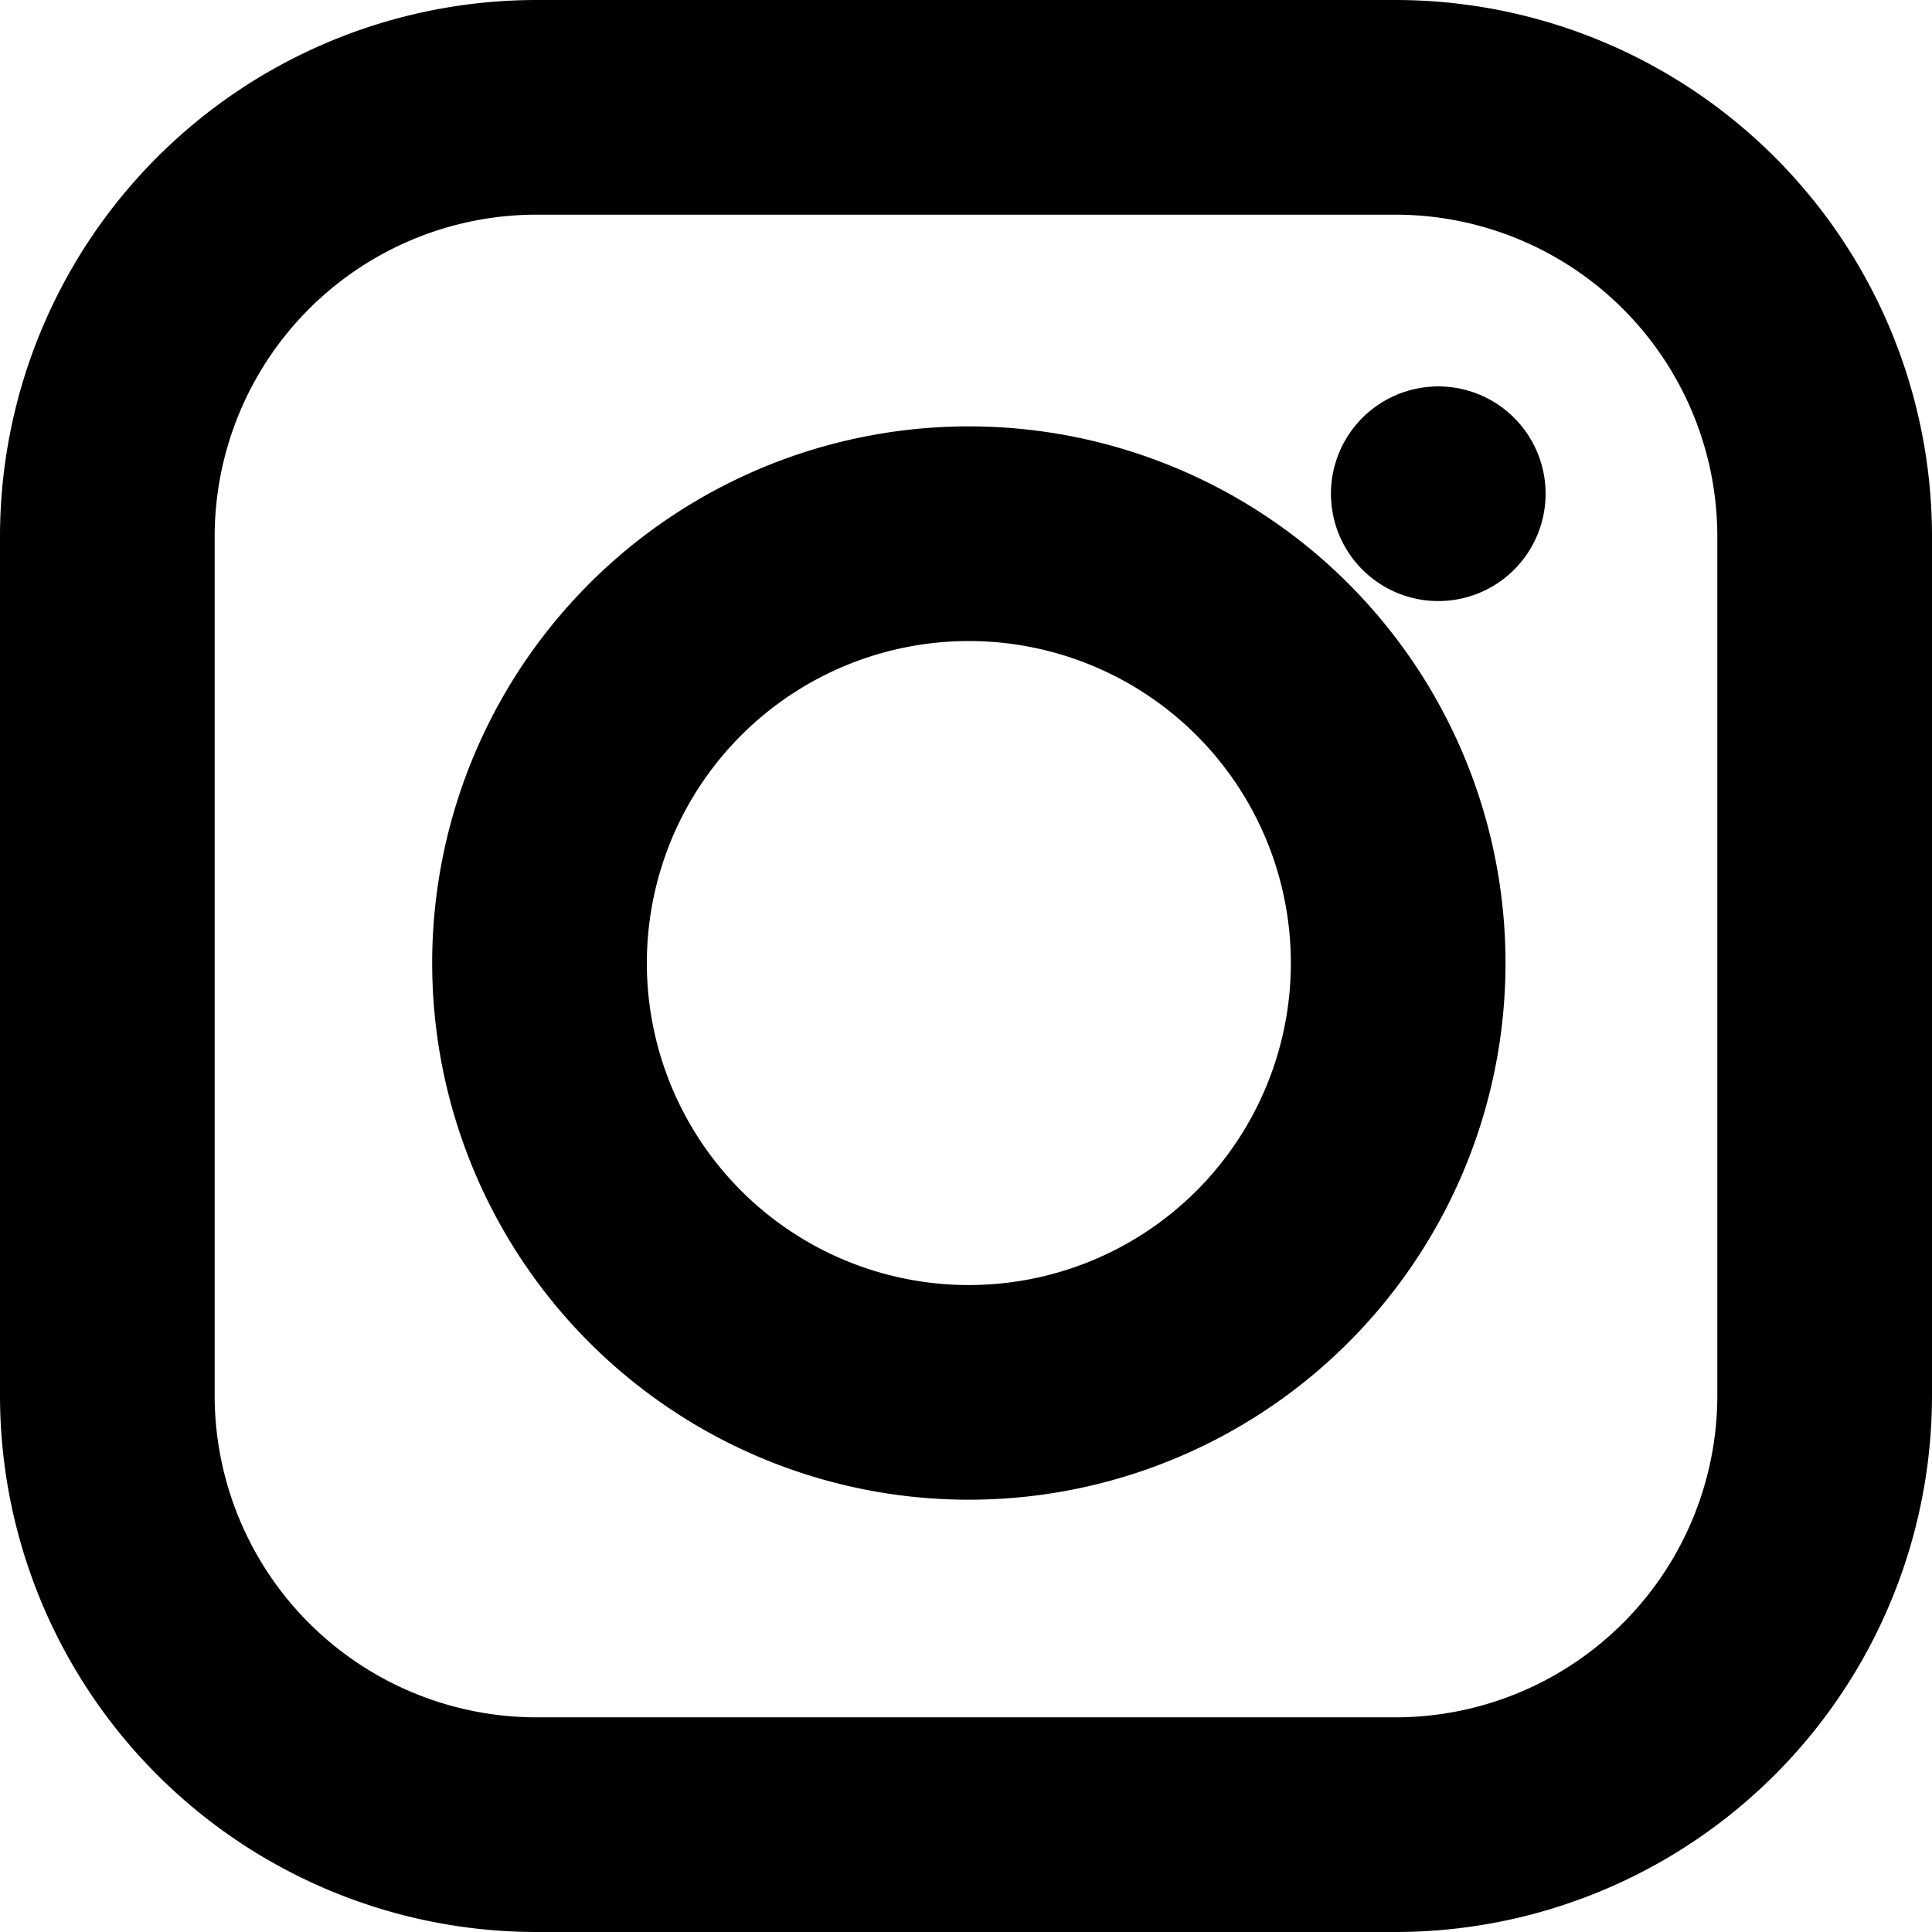
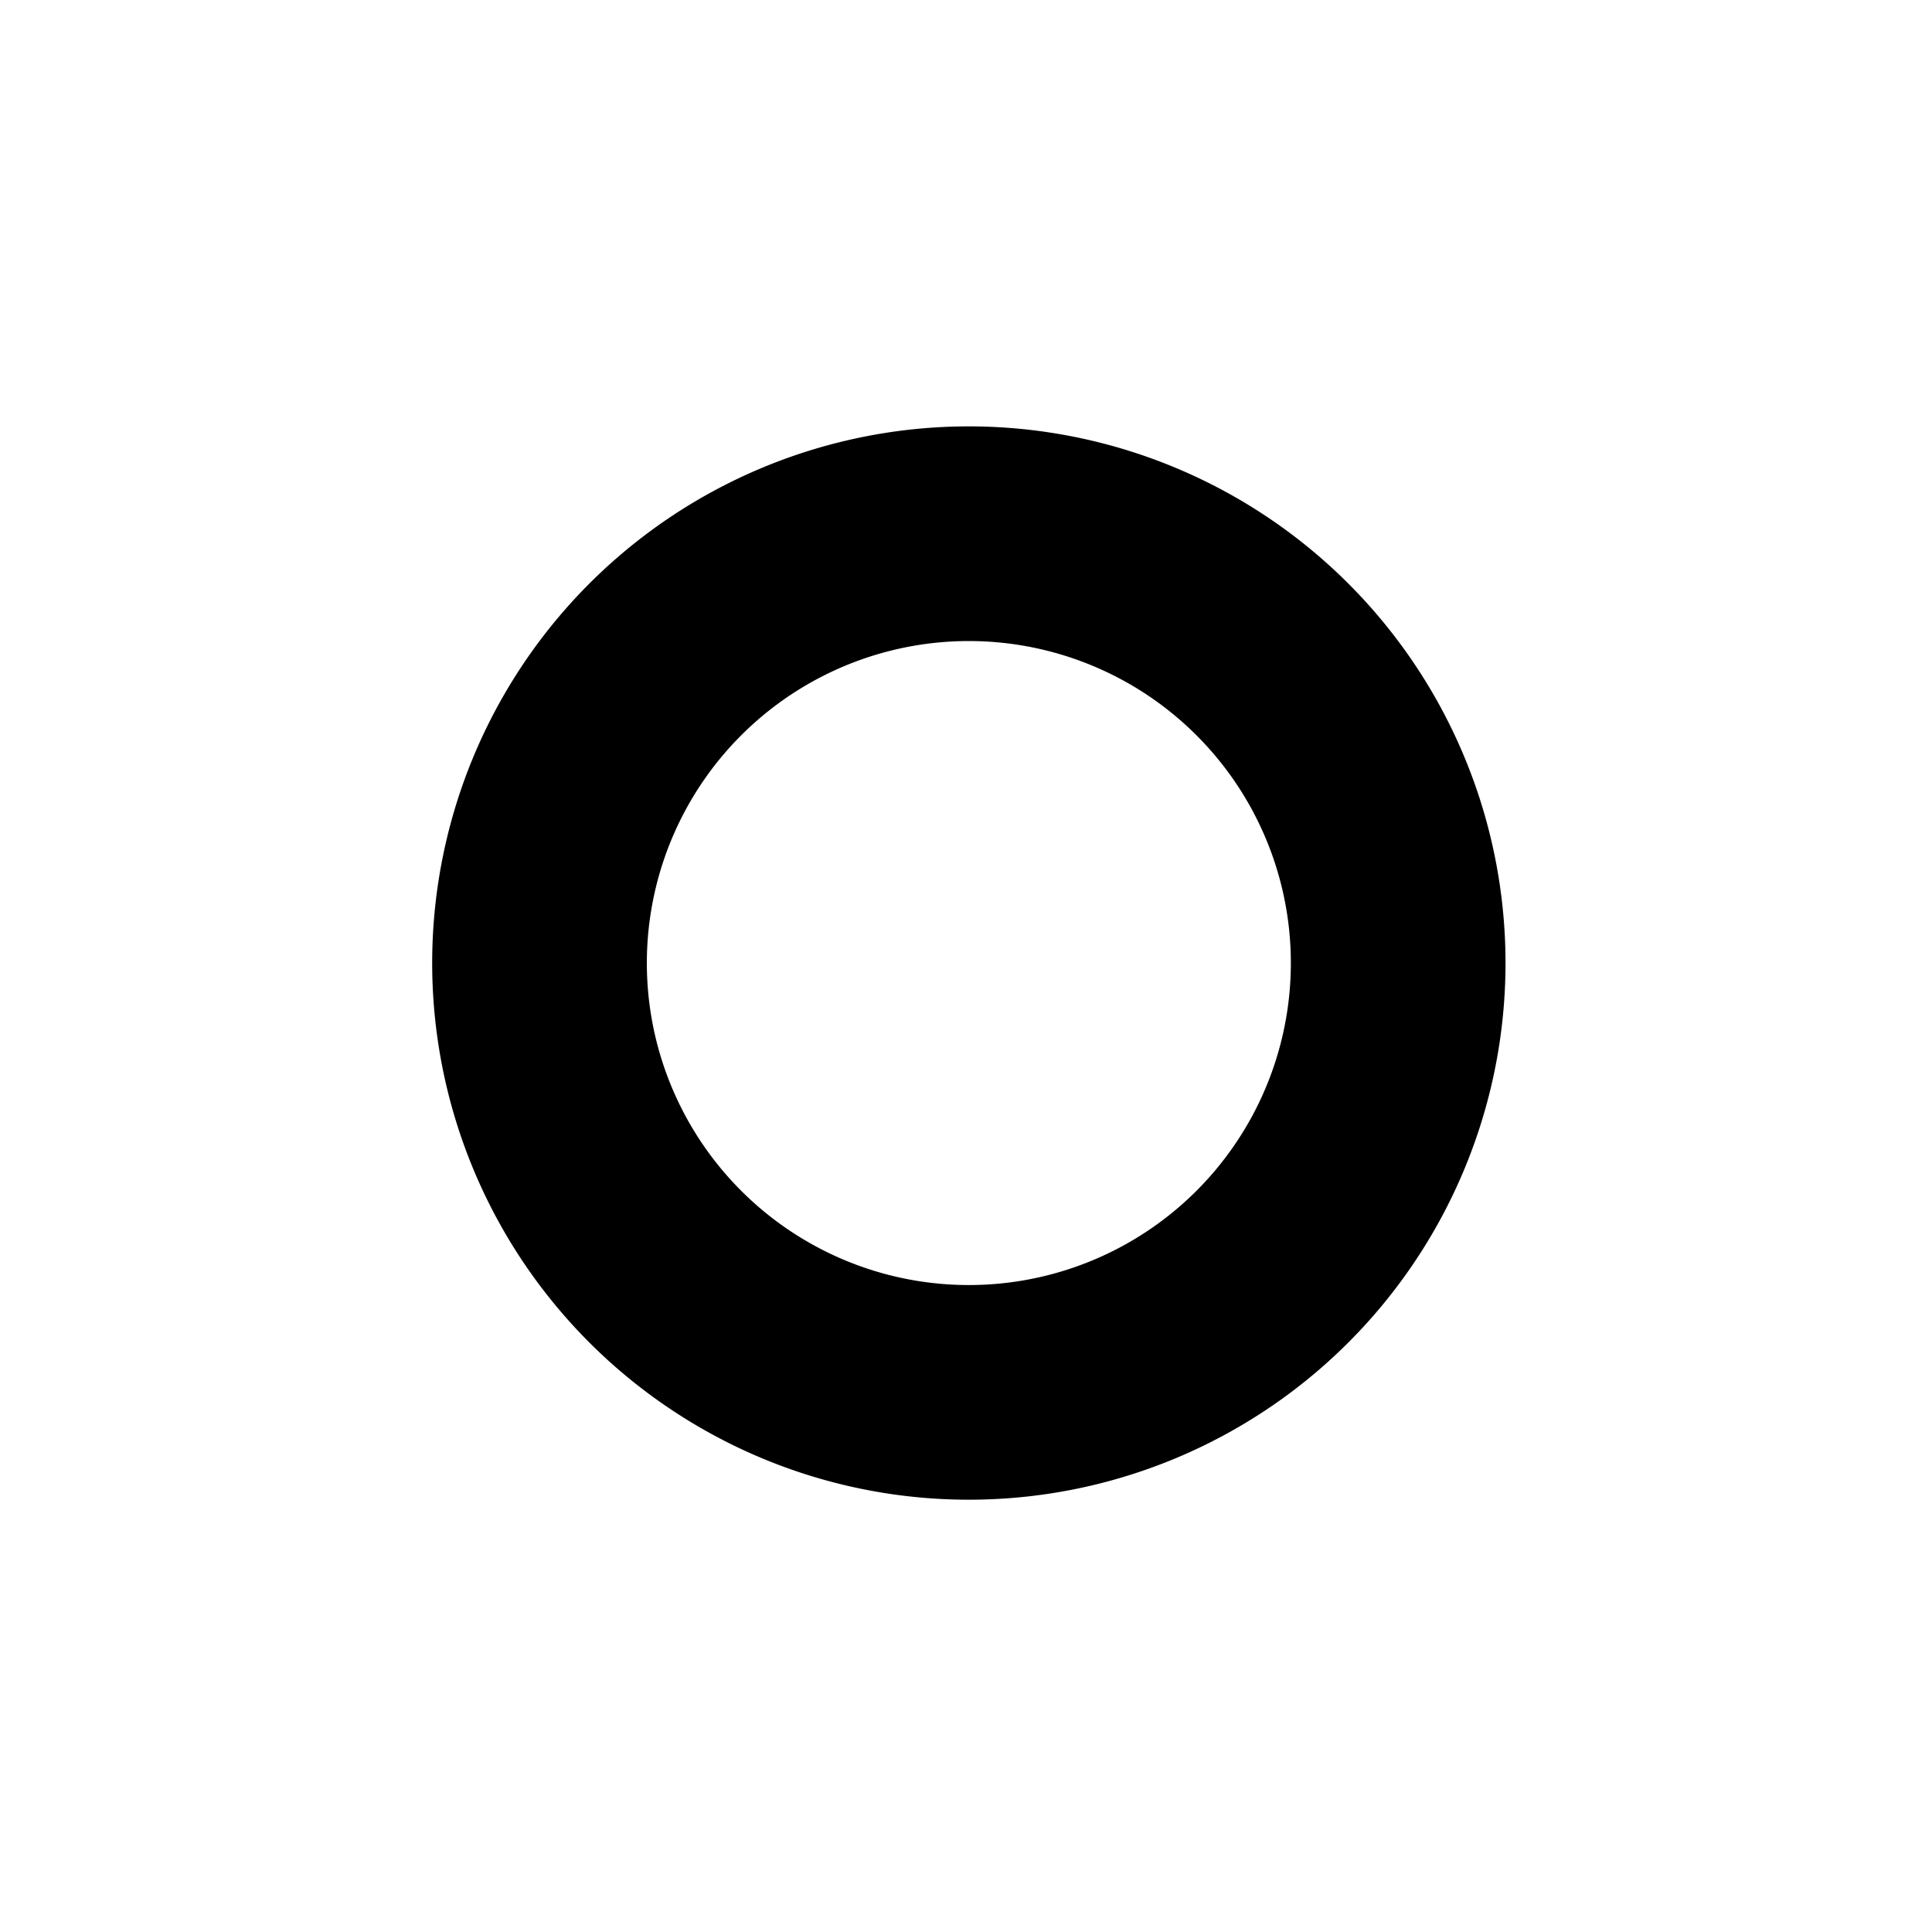
<svg xmlns="http://www.w3.org/2000/svg" width="18" height="18" viewBox="0 0 18 18">
  <g id="Icon_feather-instagram" data-name="Icon feather-instagram" transform="translate(-2 -2)">
-     <path id="Path_24266" data-name="Path 24266" d="M7,3h8a4,4,0,0,1,4,4v8a4,4,0,0,1-4,4H7a4,4,0,0,1-4-4V7A4,4,0,0,1,7,3Z" transform="translate(0 0)" fill="none" stroke="#000" stroke-linecap="round" stroke-linejoin="round" stroke-width="2" />
    <path id="Path_24267" data-name="Path 24267" d="M20.017,15.346a4,4,0,1,1-3.368-3.368,4,4,0,0,1,3.368,3.368Z" transform="translate(-5.034 -4.962)" fill="none" stroke="#000" stroke-linecap="round" stroke-linejoin="round" stroke-width="2" />
-     <path id="Path_24268" data-name="Path 24268" d="M26.25,9.75h0" transform="translate(-10.85 -3.15)" fill="none" stroke="#000" stroke-linecap="round" stroke-linejoin="round" stroke-width="2" />
  </g>
</svg>